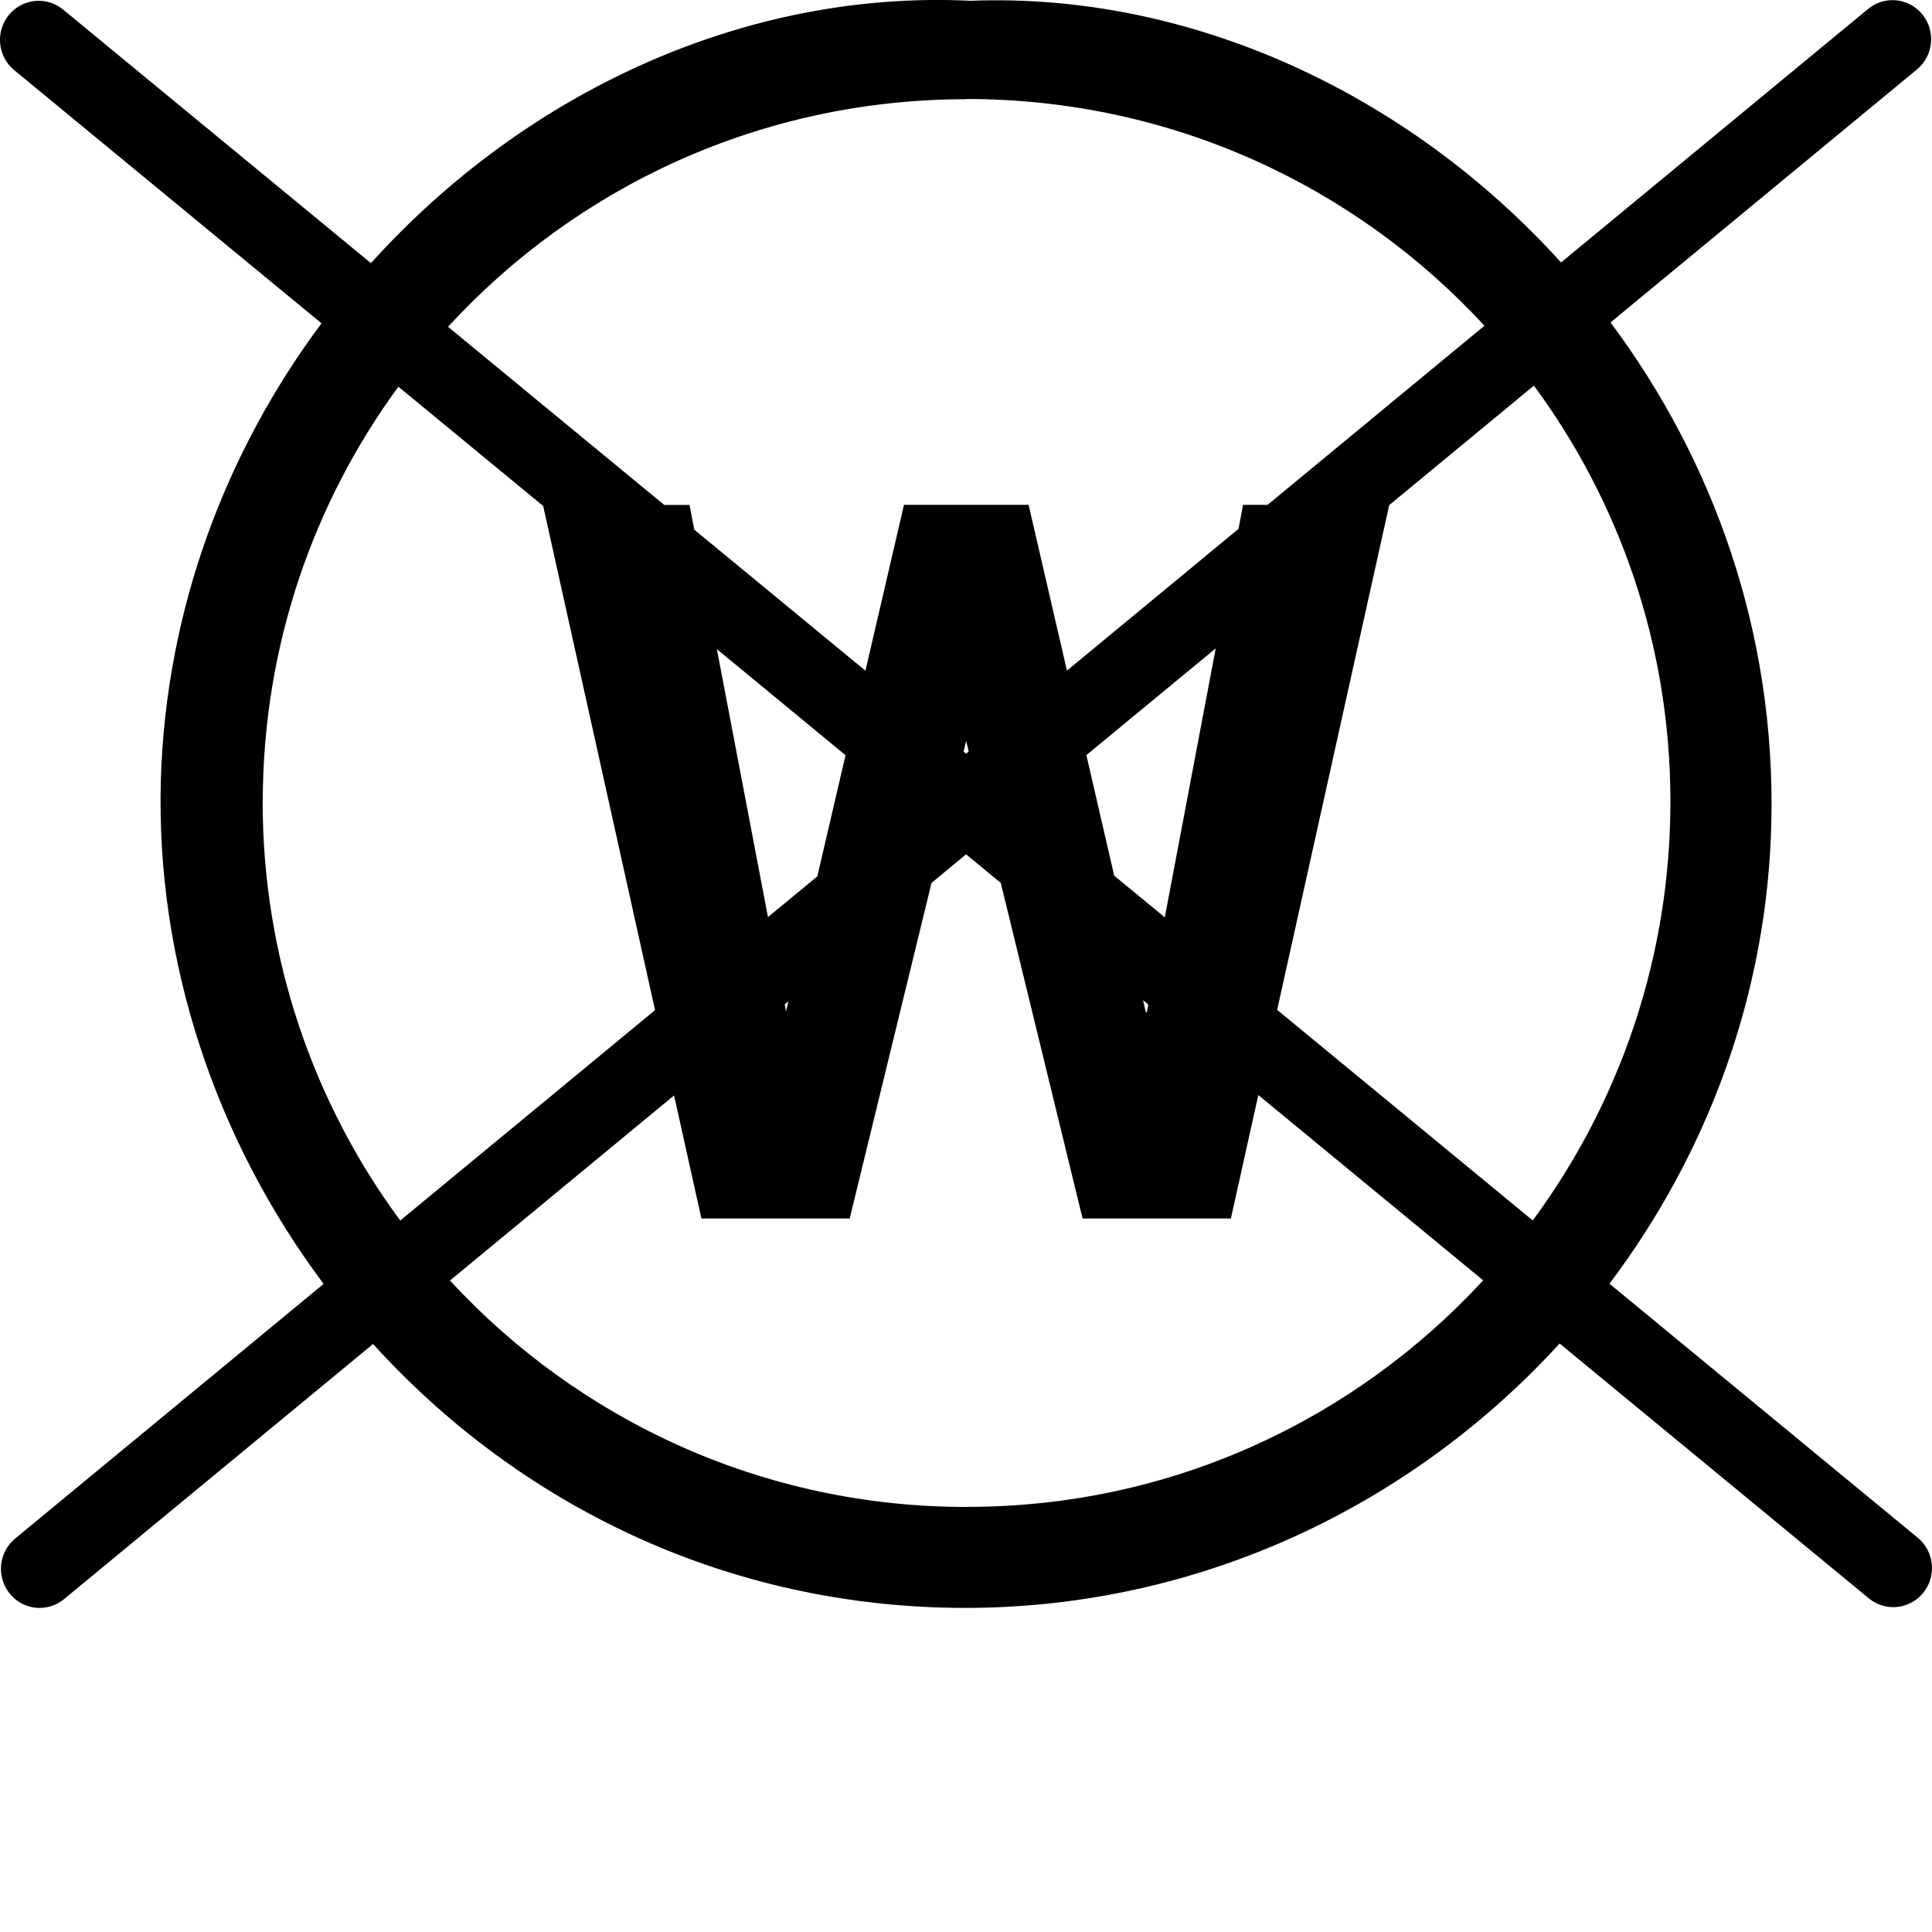
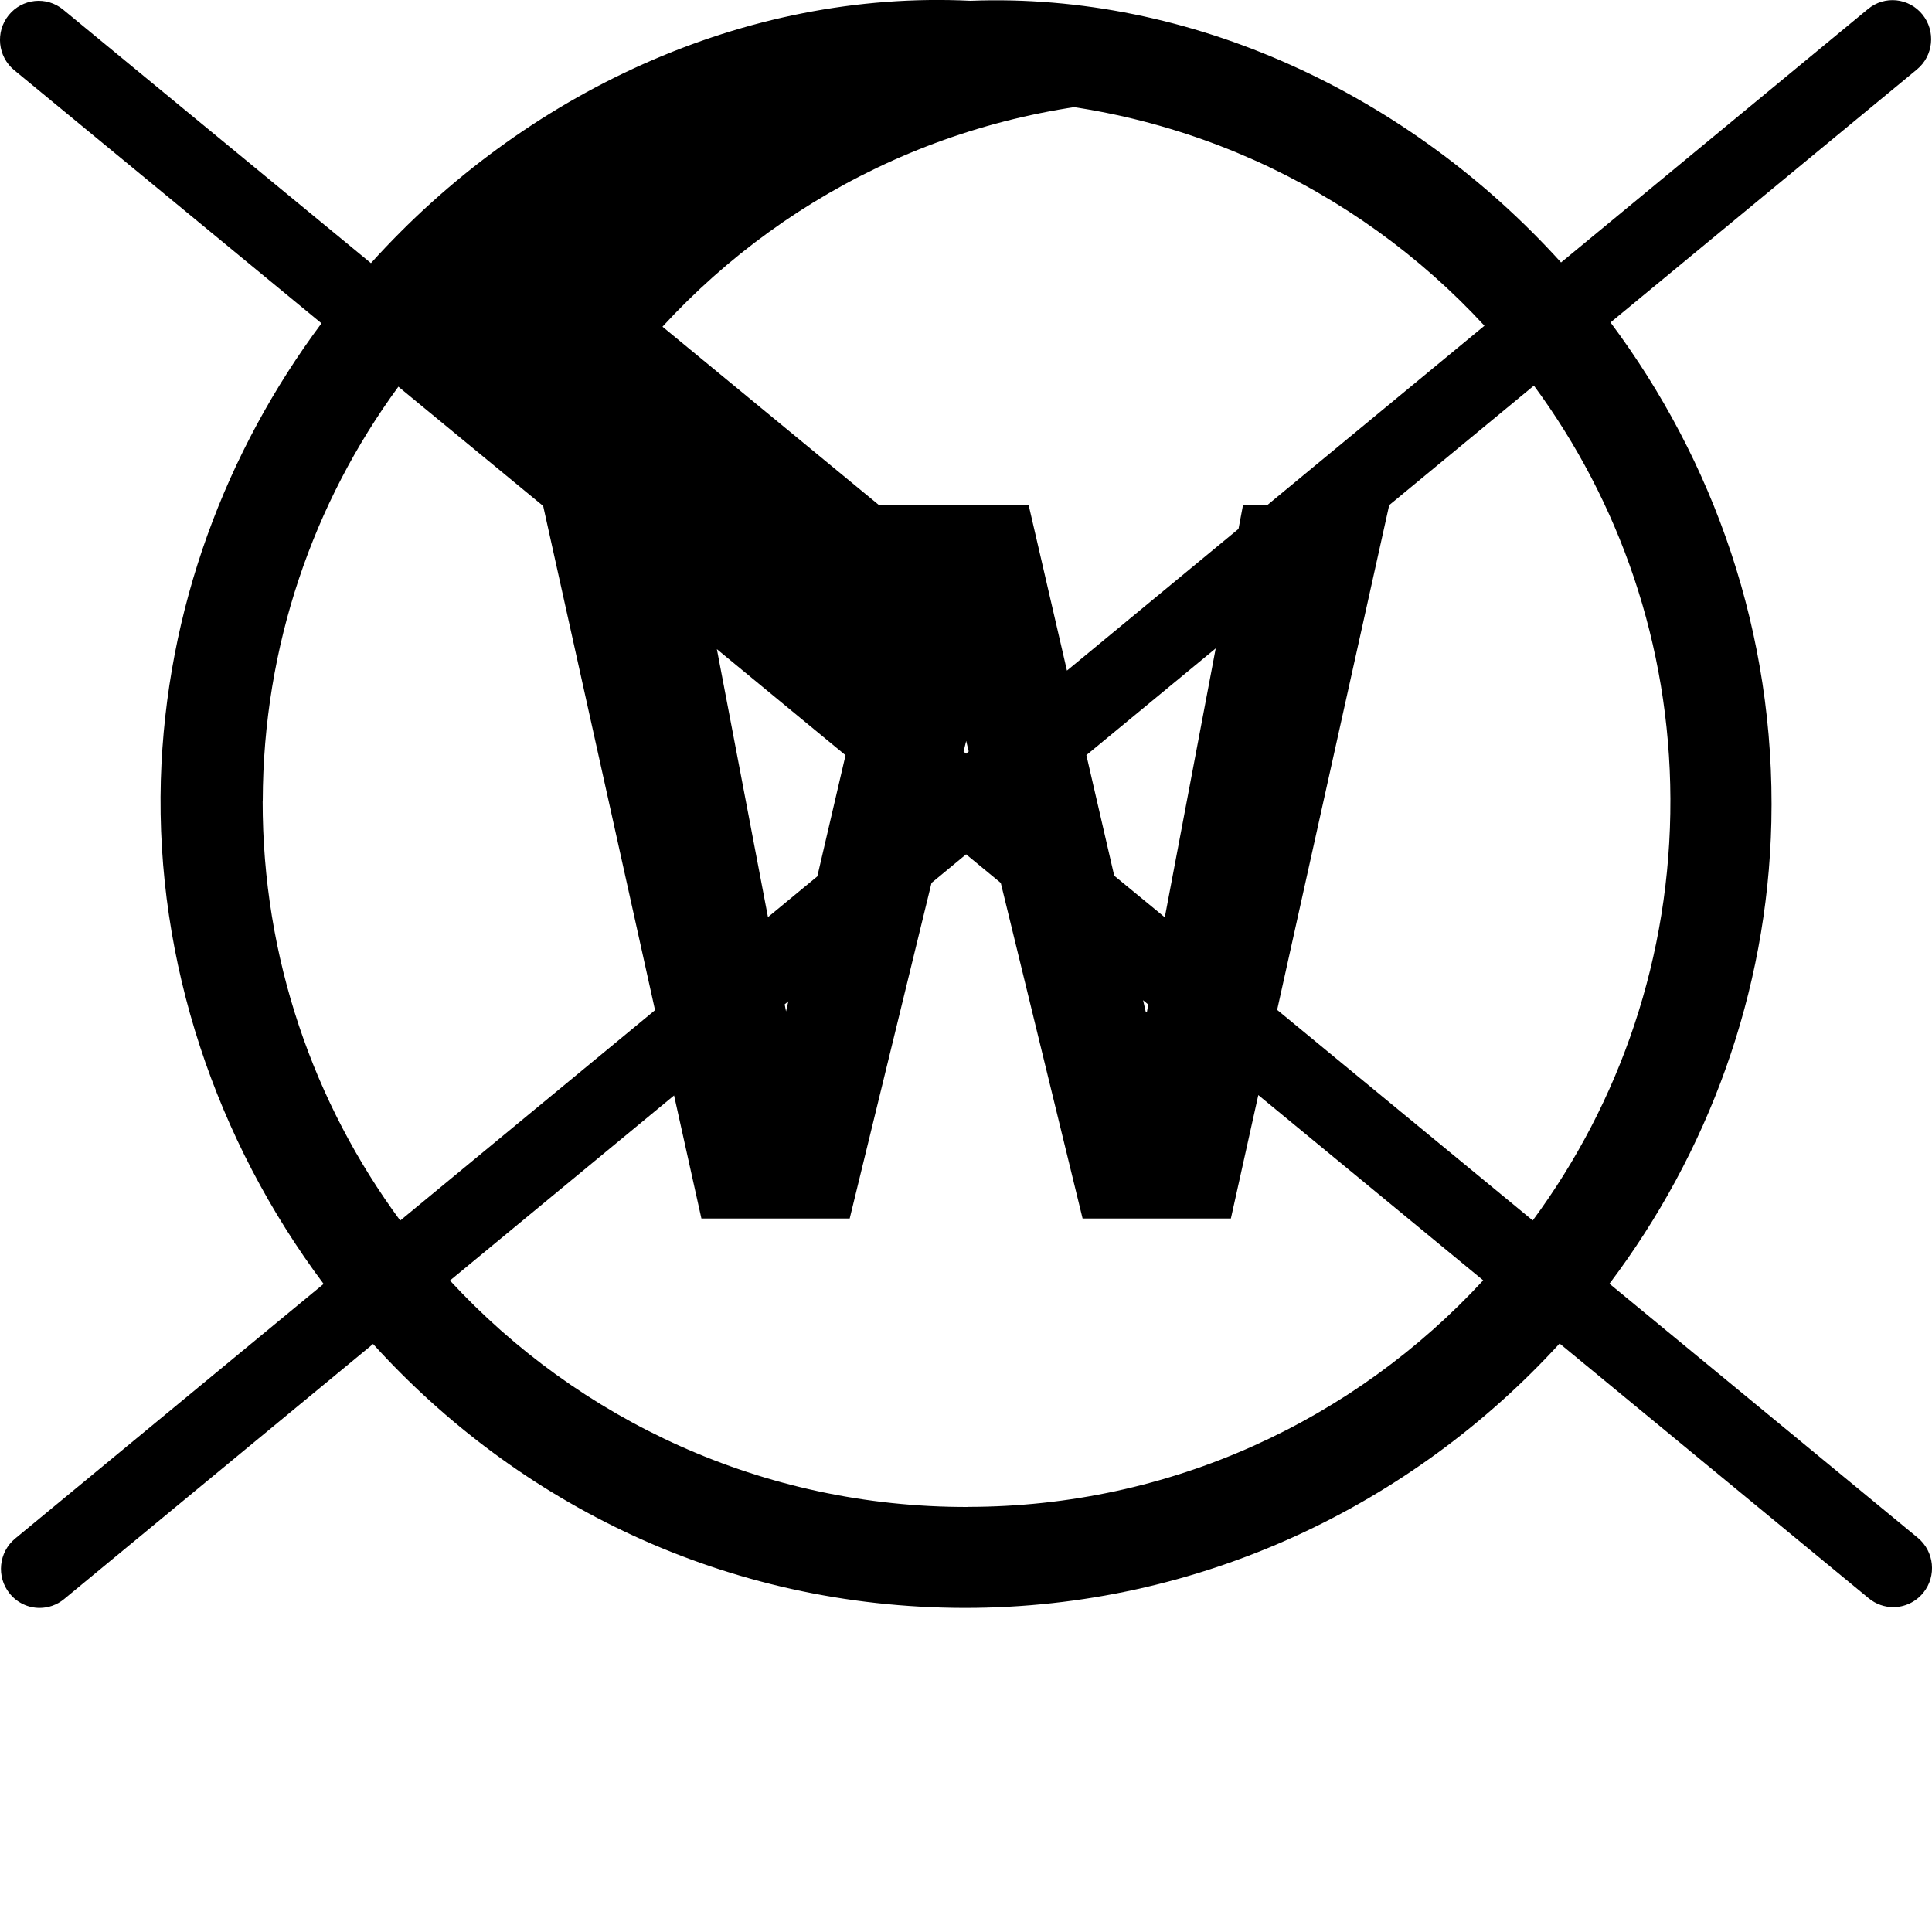
<svg xmlns="http://www.w3.org/2000/svg" id="Nettoyage" viewBox="0 0 200 200">
  <defs>
    <style>
      .cls-1 {
        stroke-width: 0px;
      }
    </style>
  </defs>
-   <path id="_601-33" data-name="601-33" class="cls-1" d="m198.53,159.19l-31.92-26.3c10.17-13.49,16.36-30.05,16.76-47.79.44-19.62-6.01-37.48-16.65-51.72l31.72-26.19c1.71-1.41,1.97-3.96.57-5.69-1.4-1.73-3.92-1.99-5.63-.57l-31.78,26.24C145.79,9.7,123.28-.8,100.46.08c-23.41-1.14-46.18,9.54-62.06,27.16L6.53.99C4.82-.42,2.3-.16.9,1.57-.5,3.3-.24,5.85,1.47,7.26l31.81,26.21c-9.86,13.23-16.1,29.52-16.63,47.27-.53,18.87,5.71,37.28,16.85,52.17L1.57,159.27c-1.71,1.41-1.97,3.96-.57,5.69.79.98,1.94,1.49,3.1,1.49.89,0,1.79-.3,2.53-.91l31.99-26.41c14.92,16.46,36.41,27.3,61.28,27.32,24.33,0,46.27-10.65,61.55-27.37l32.01,26.38c.74.61,1.64.91,2.53.91,1.16,0,2.31-.51,3.11-1.49,1.4-1.73,1.14-4.28-.57-5.69Zm-25.61-76.5c.06,16.34-5.25,31.45-14.25,43.65l-26.46-21.8,11.6-52.25,14.98-12.37c8.83,11.98,14.07,26.76,14.13,42.77Zm-57.58,7.95l-2.88-12.47,13.39-11.05-5.27,27.84-5.24-4.31Zm3.53,13.35l-.15.81h-.1l-.29-1.26.54.45Zm-39.37-9.05l-5.29-27.74,13.32,10.98-2.92,12.54-5.11,4.22Zm2.11,8.71l-.24,1.05-.14-.73.38-.32Zm18.14-25.85l.27-1.1.26,1.09-.27.23-.26-.21Zm.22-67.55c21.25-.03,40.37,9.02,53.7,23.47l-22.45,18.54h-2.54l-.47,2.49-17.76,14.67-3.97-17.16h-12.9l-3.99,17.17-17.72-14.6-.49-2.56h-2.62l-22.38-18.44c13.29-14.47,32.36-23.54,53.61-23.56ZM27.2,82.89c.04-16.06,5.25-30.86,14.04-42.86l14.99,12.35,11.58,52.19-26.38,21.78c-8.96-12.15-14.26-27.18-14.24-43.46Zm72.96,73.11c-21.2.03-40.26-9.01-53.58-23.44l23.2-19.16,2.83,12.74h15.35l8.47-34.74,3.58-2.96,3.59,2.96,8.47,34.74h15.35l2.84-12.78,23.28,19.18c-13.29,14.41-32.28,23.45-53.37,23.45Z" />
+   <path id="_601-33" data-name="601-33" class="cls-1" d="m198.53,159.19l-31.92-26.3c10.17-13.49,16.36-30.05,16.76-47.79.44-19.62-6.01-37.48-16.65-51.72l31.72-26.19c1.71-1.41,1.97-3.96.57-5.69-1.4-1.73-3.92-1.99-5.63-.57l-31.78,26.24C145.79,9.7,123.28-.8,100.46.08c-23.41-1.14-46.18,9.54-62.06,27.16L6.53.99C4.82-.42,2.3-.16.9,1.57-.5,3.3-.24,5.85,1.47,7.26l31.81,26.21c-9.86,13.23-16.1,29.52-16.63,47.27-.53,18.87,5.71,37.28,16.85,52.17L1.57,159.27c-1.71,1.41-1.97,3.96-.57,5.69.79.98,1.94,1.49,3.1,1.49.89,0,1.79-.3,2.53-.91l31.99-26.41c14.92,16.46,36.41,27.3,61.28,27.32,24.33,0,46.27-10.65,61.55-27.37l32.01,26.38c.74.61,1.64.91,2.53.91,1.16,0,2.31-.51,3.11-1.49,1.4-1.73,1.14-4.28-.57-5.69Zm-25.61-76.5c.06,16.34-5.25,31.45-14.25,43.65l-26.46-21.8,11.6-52.25,14.98-12.37c8.83,11.98,14.07,26.76,14.13,42.77Zm-57.58,7.95l-2.88-12.47,13.39-11.05-5.27,27.84-5.24-4.31Zm3.53,13.35l-.15.81h-.1l-.29-1.26.54.45Zm-39.37-9.05l-5.29-27.74,13.32,10.98-2.92,12.54-5.11,4.22Zm2.11,8.71l-.24,1.05-.14-.73.38-.32Zm18.14-25.85l.27-1.1.26,1.09-.27.23-.26-.21Zm.22-67.55c21.25-.03,40.37,9.02,53.7,23.47l-22.45,18.54h-2.54l-.47,2.49-17.76,14.67-3.97-17.16h-12.9h-2.62l-22.38-18.44c13.29-14.47,32.36-23.54,53.61-23.56ZM27.2,82.89c.04-16.06,5.25-30.86,14.04-42.86l14.99,12.35,11.58,52.19-26.38,21.78c-8.96-12.15-14.26-27.18-14.24-43.46Zm72.96,73.11c-21.2.03-40.26-9.01-53.58-23.44l23.2-19.16,2.83,12.74h15.35l8.47-34.74,3.58-2.96,3.59,2.96,8.47,34.74h15.35l2.84-12.78,23.28,19.18c-13.29,14.41-32.28,23.45-53.37,23.45Z" />
</svg>